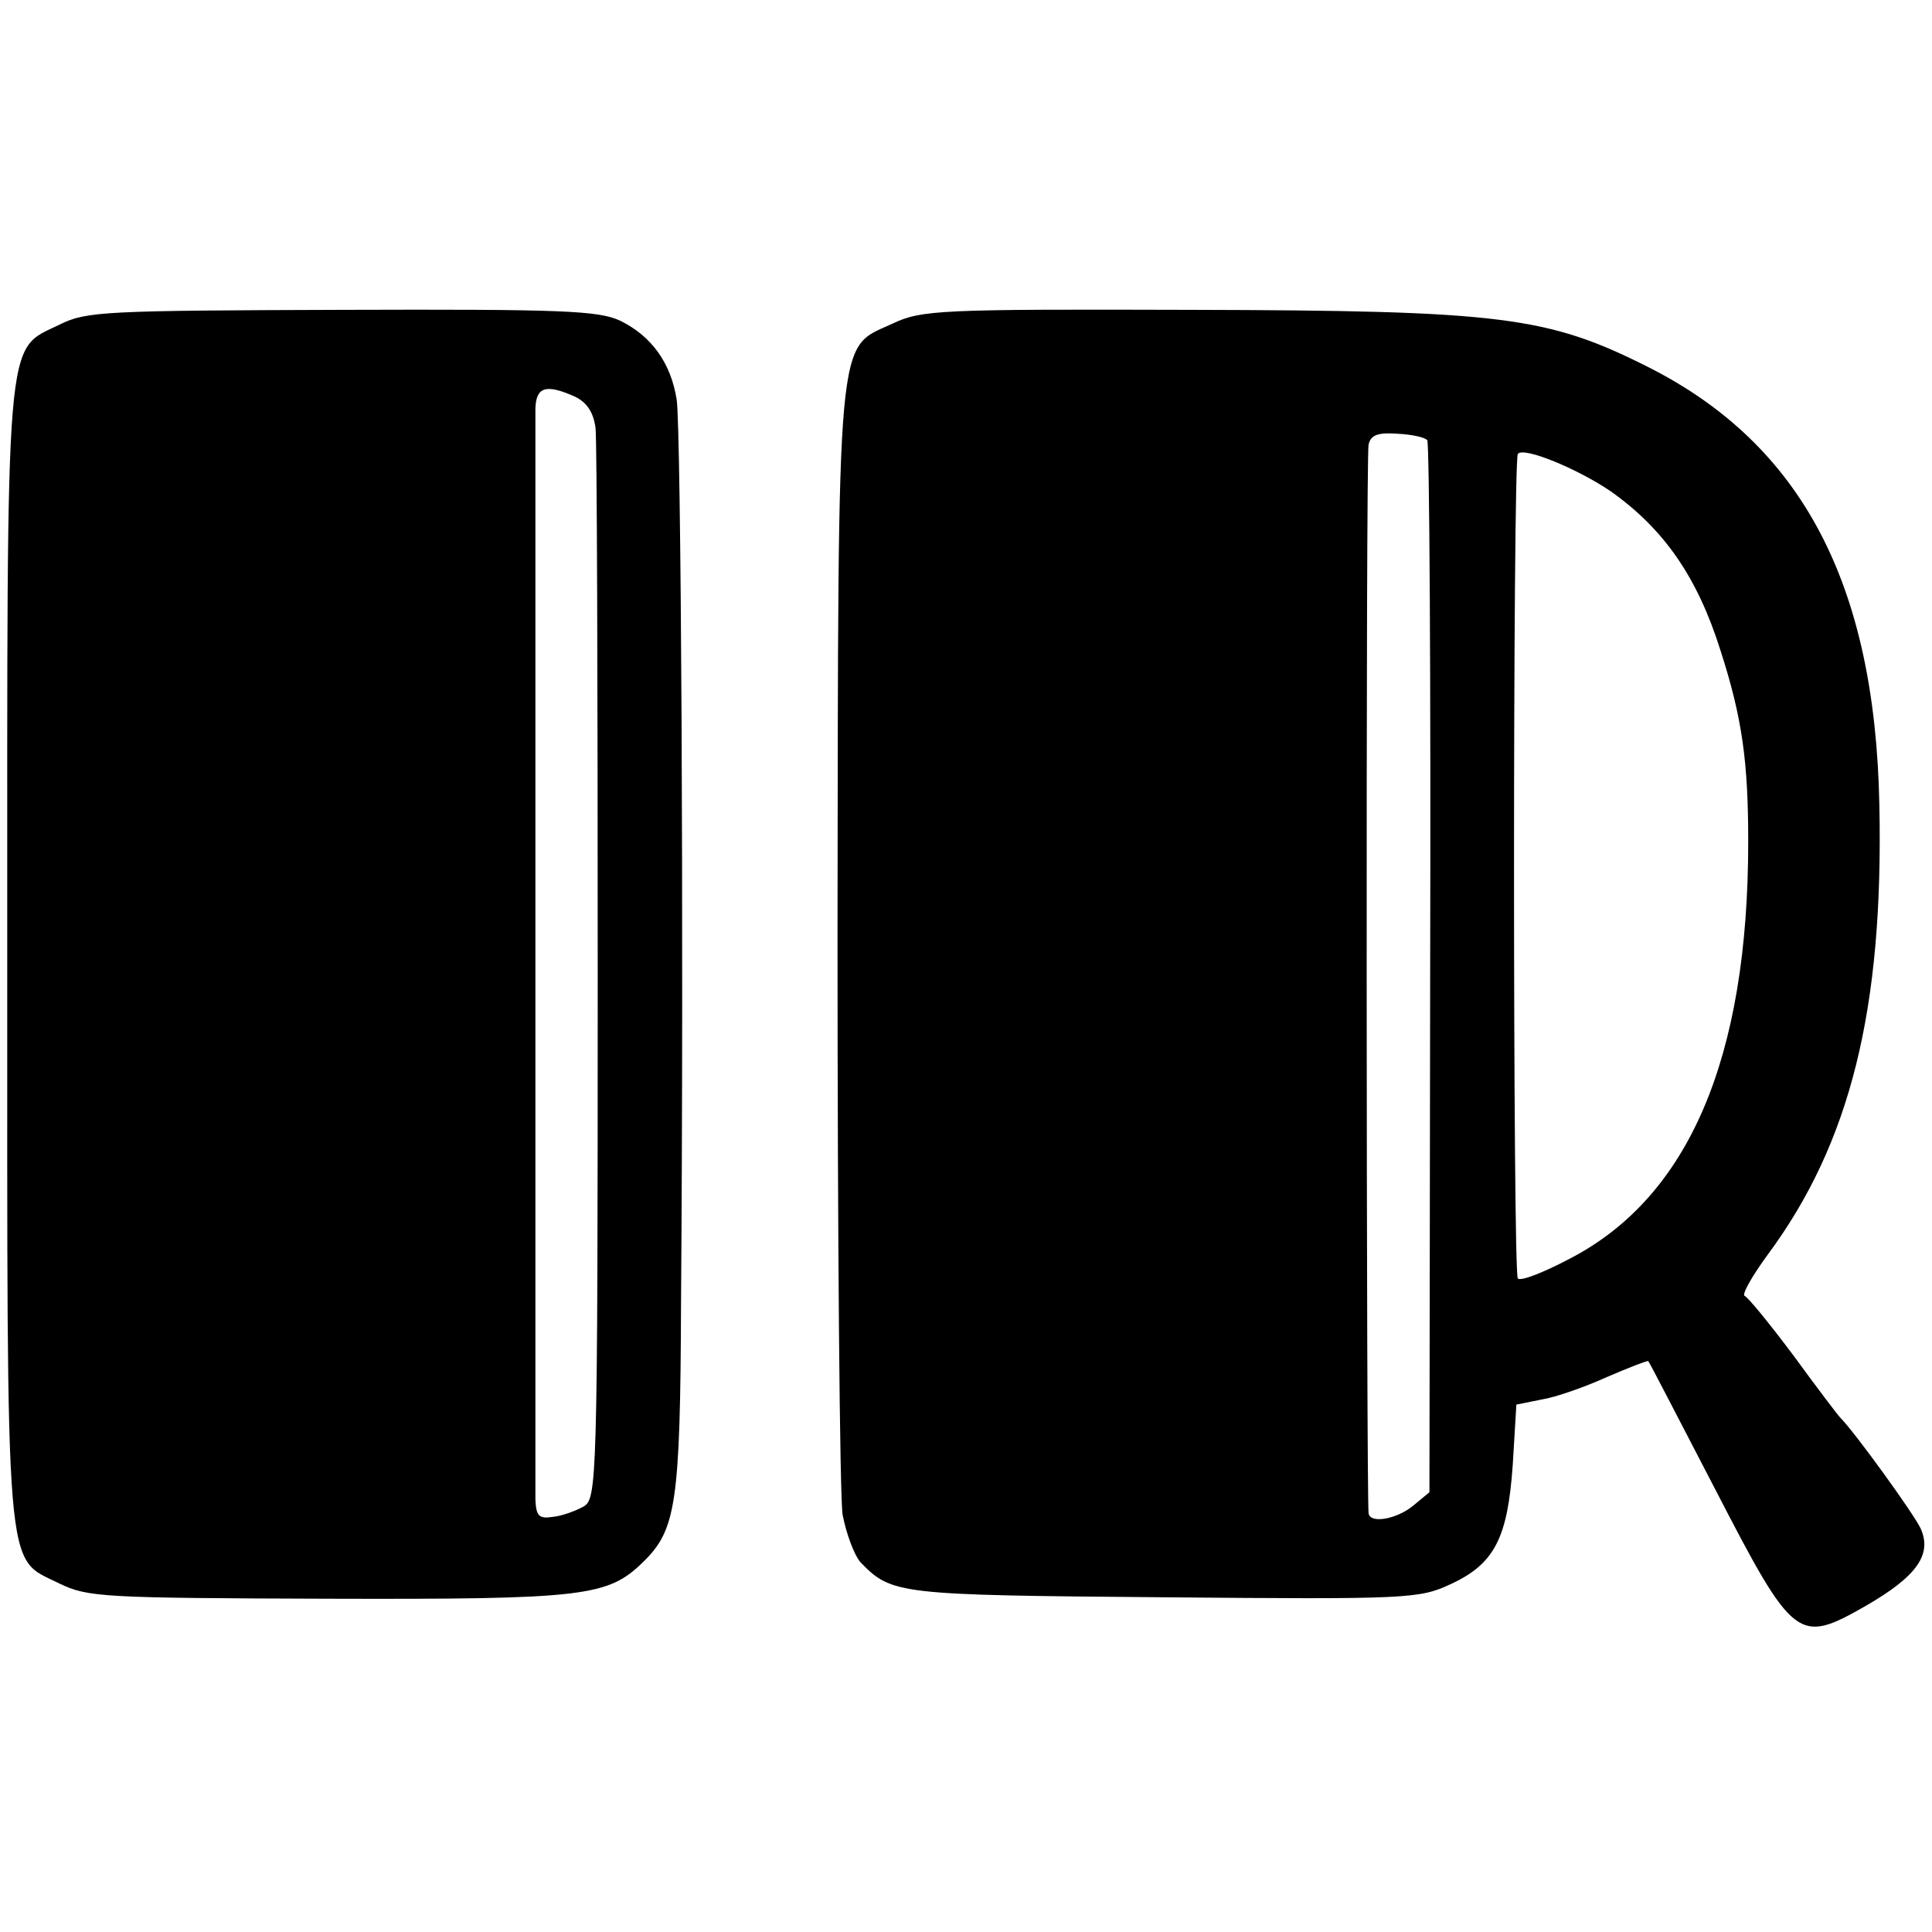
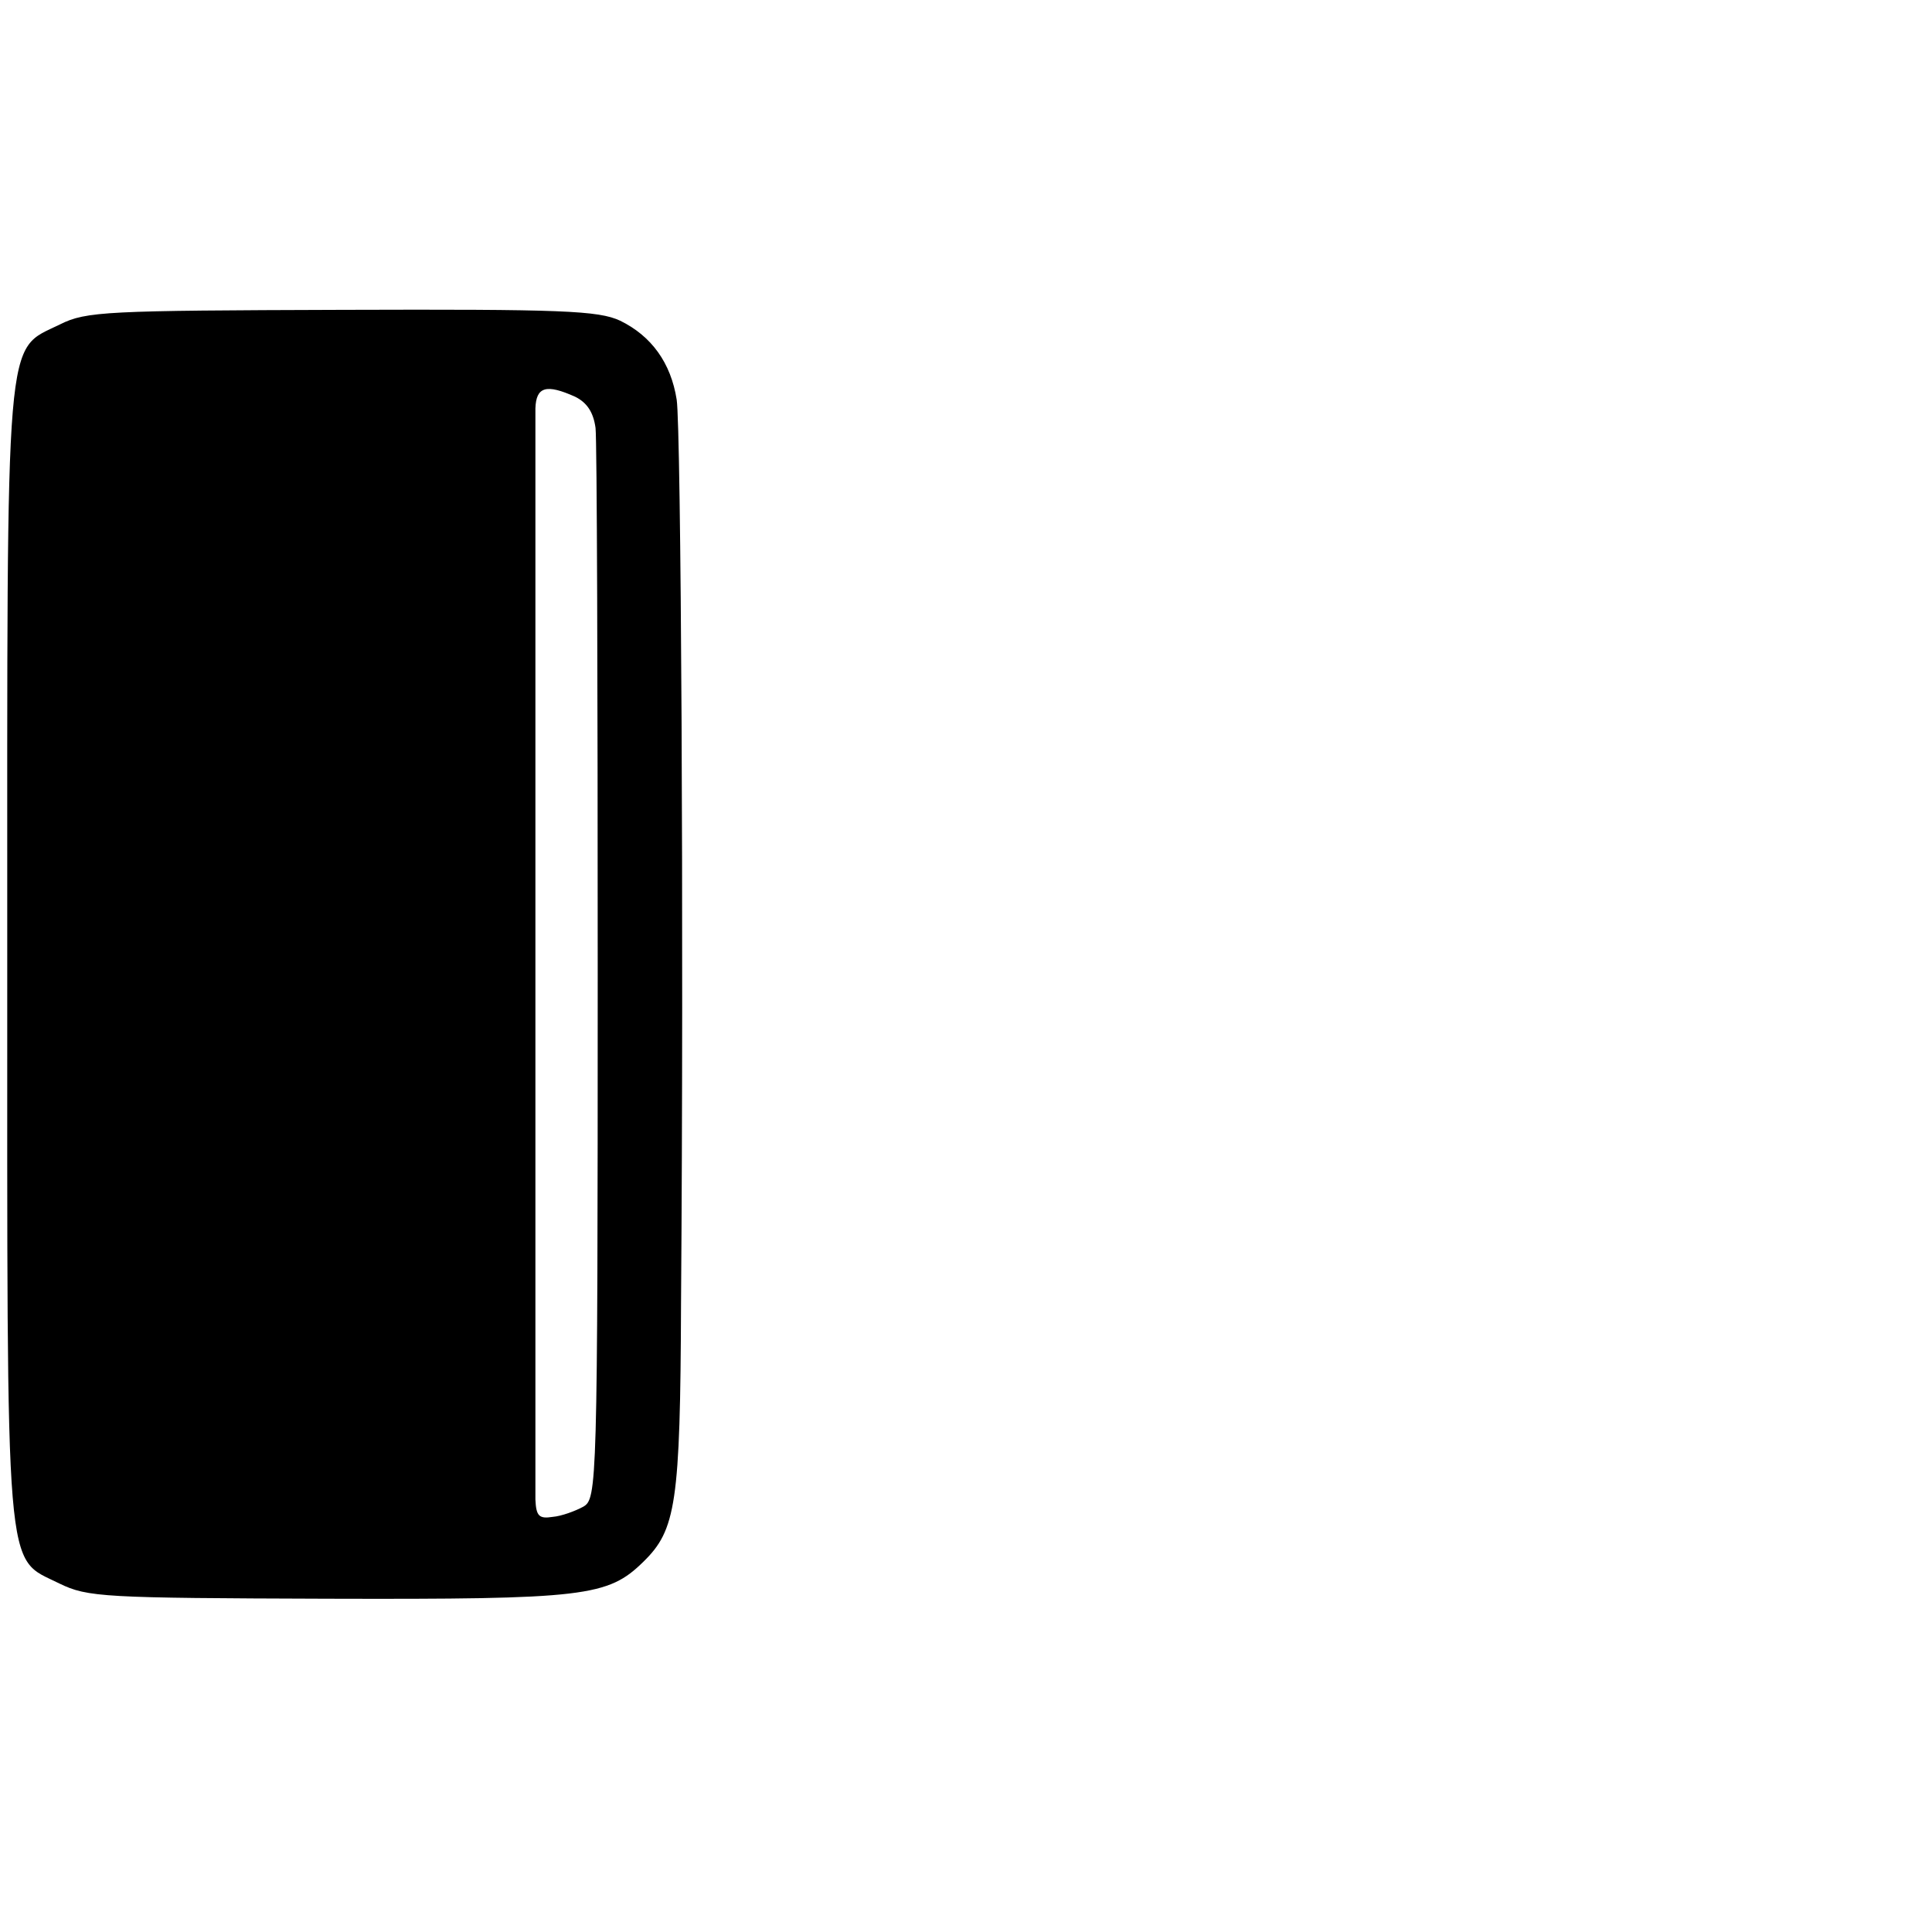
<svg xmlns="http://www.w3.org/2000/svg" version="1.0" width="16pt" height="16pt" viewBox="0 0 16 16" preserveAspectRatio="xMidYMid meet">
  <g transform="translate(0,16) scale(0.006,-0.006)" fill="#000000" stroke="none">
    <path d="M83 2219 c-77 -38 -73 7 -73 -870 0 -877 -4 -830 72 -868 39 -19 61 -20 370 -21 356 -1 387 3 436 51 45 44 51 80 52 357 4 519 0 1208 -6 1247 -8 51 -35 88 -78 109 -30 14 -80 16 -384 15 -325 -1 -353 -2 -389 -20z m711 -100 c16 -8 25 -21 28 -43 2 -17 3 -356 3 -754 0 -710 -1 -724 -20 -735 -11 -6 -30 -13 -42 -14 -19 -3 -23 1 -24 24 0 36 0 1469 0 1506 1 30 15 34 55 16z" />
-     <path d="M1232 2220 c-78 -36 -75 4 -76 -845 0 -412 3 -772 7 -799 5 -26 16 -56 25 -66 43 -44 51 -45 418 -48 338 -3 353 -2 396 18 61 28 79 64 86 165 l5 83 35 7 c19 3 59 17 90 31 30 13 56 23 57 22 2 -2 43 -82 93 -178 108 -209 114 -213 207 -160 71 41 92 71 76 107 -10 21 -91 133 -111 153 -3 3 -32 41 -64 85 -33 44 -63 81 -68 83 -4 2 10 27 32 57 114 154 160 339 154 621 -6 305 -107 497 -319 604 -139 70 -202 78 -630 79 -348 1 -373 0 -413 -19z m738 -161 c3 -4 5 -332 4 -730 l-1 -722 -23 -19 c-22 -18 -59 -25 -61 -10 -3 24 -4 1460 0 1475 3 13 12 17 40 15 20 -1 38 -5 41 -9z m254 -71 c73 -52 119 -118 151 -220 30 -93 38 -154 38 -263 0 -299 -82 -491 -247 -576 -36 -19 -67 -31 -71 -27 -7 7 -7 1126 0 1138 7 11 84 -21 129 -52z" />
  </g>
</svg>